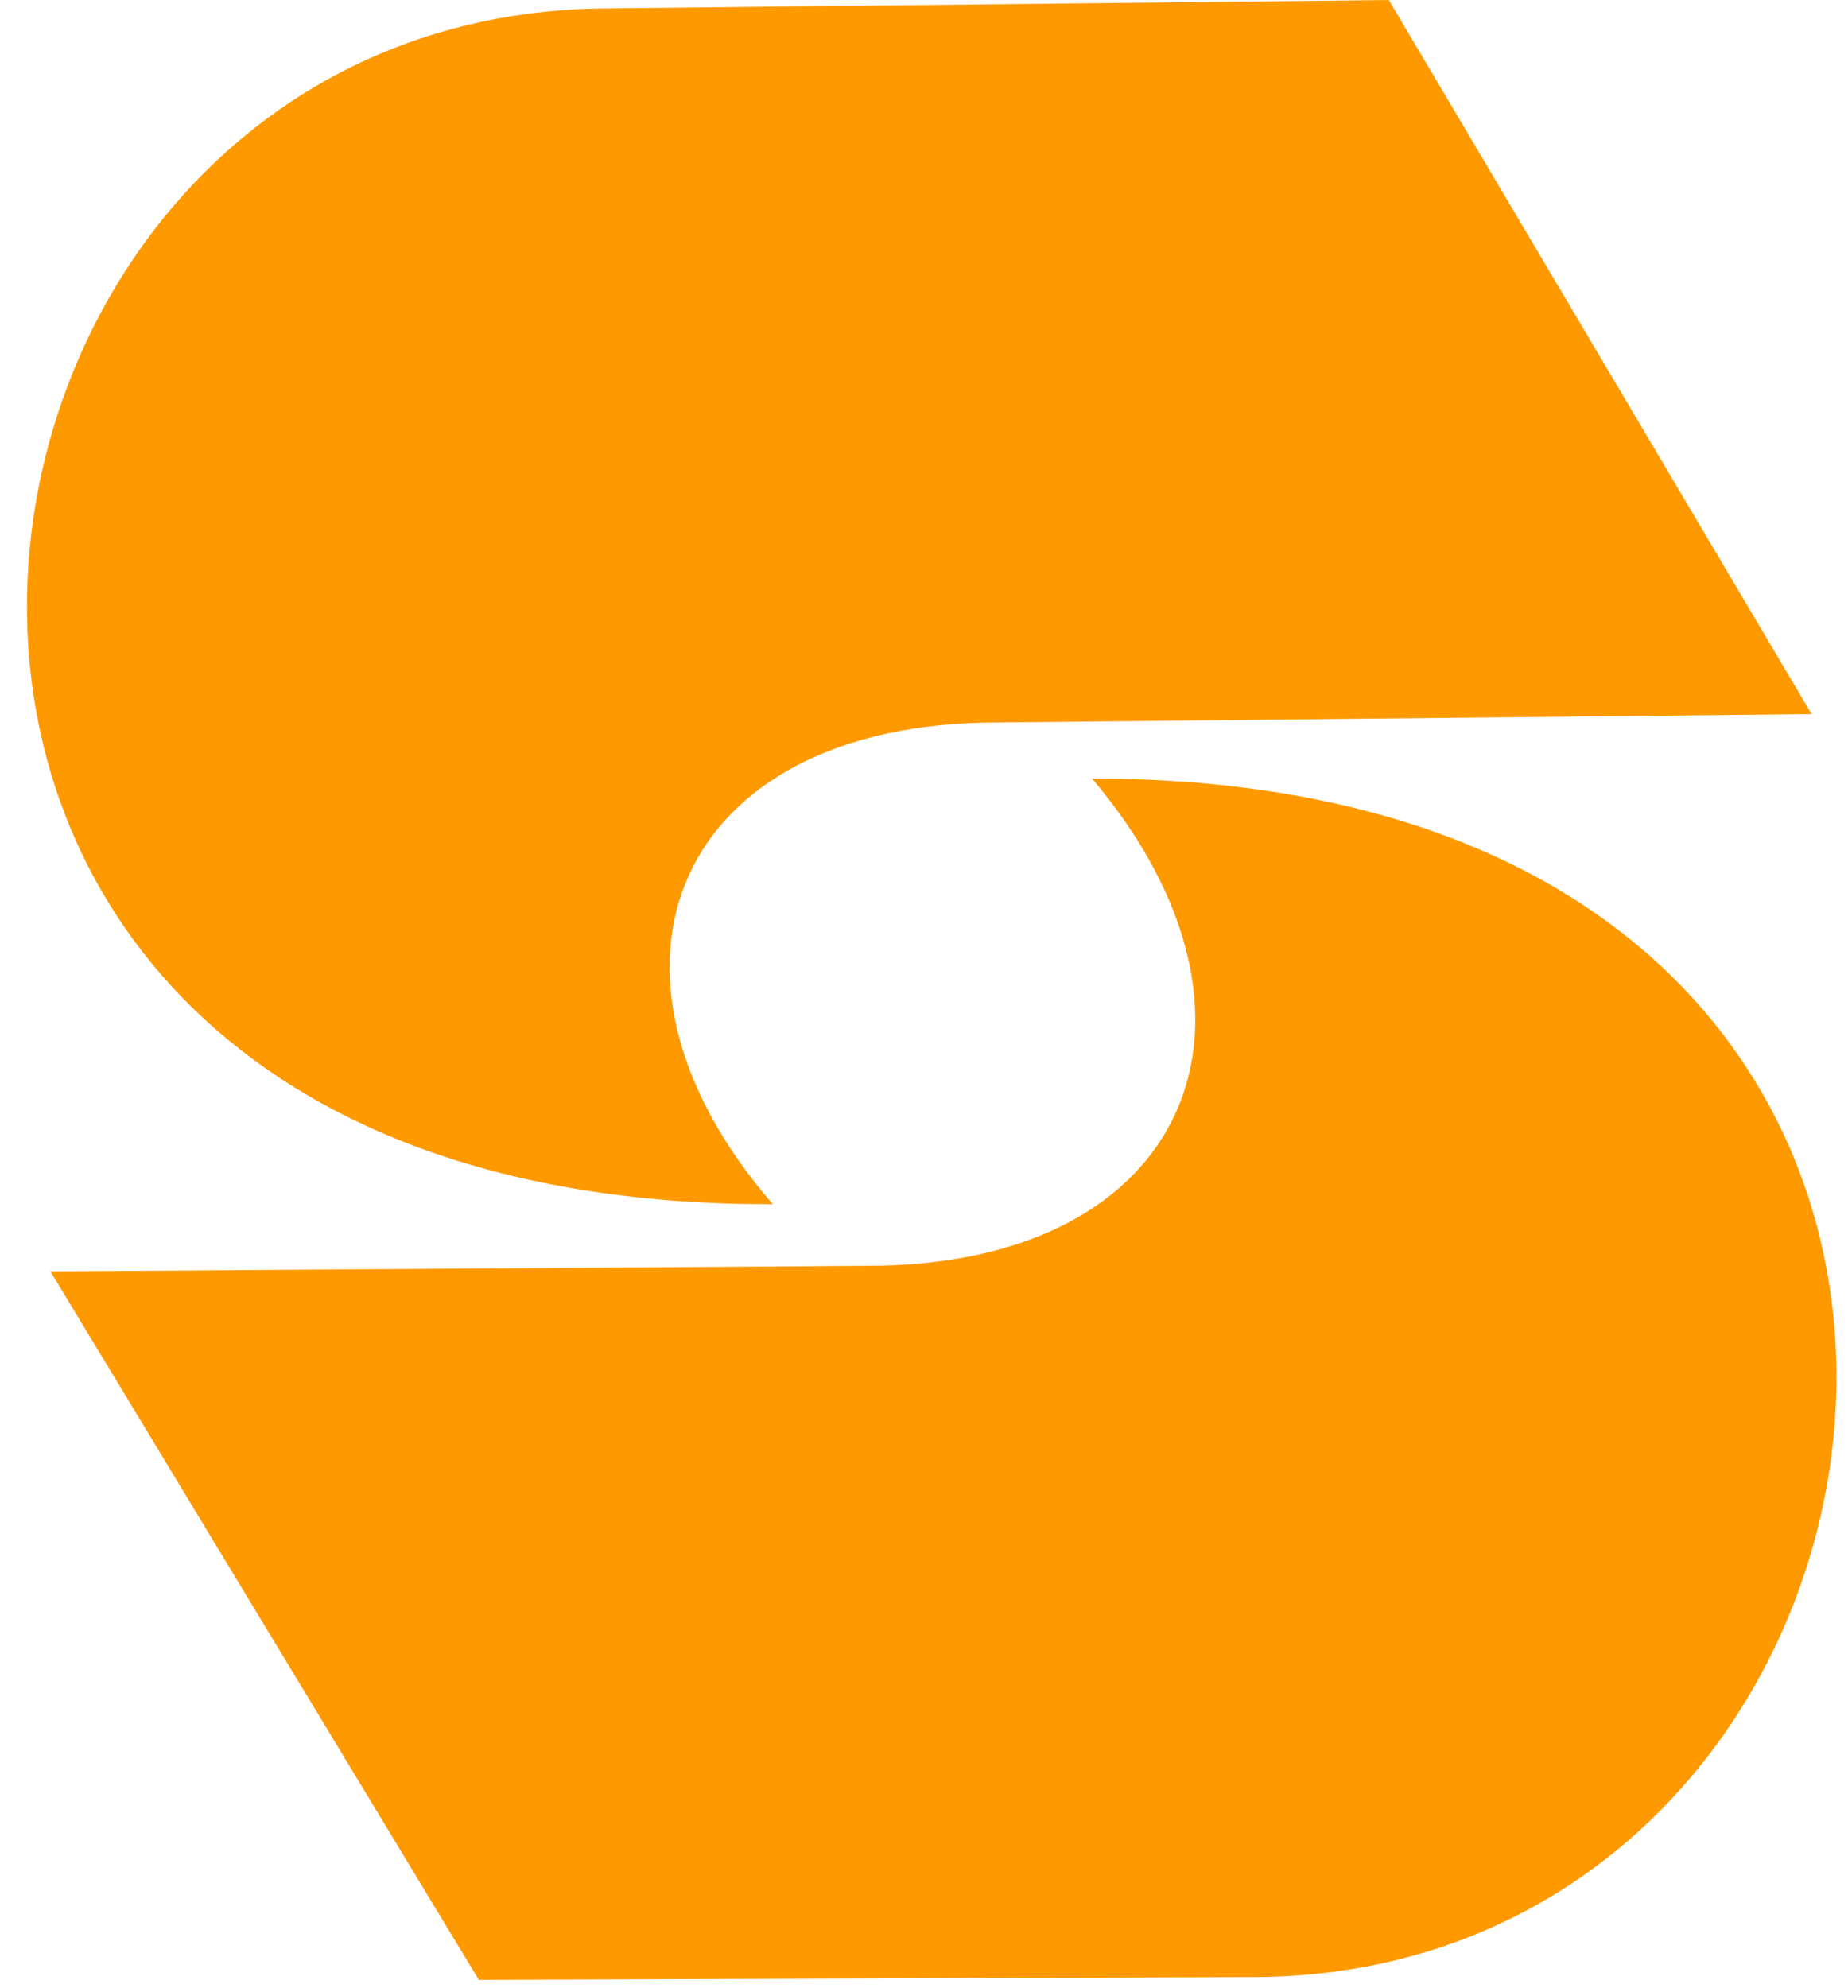
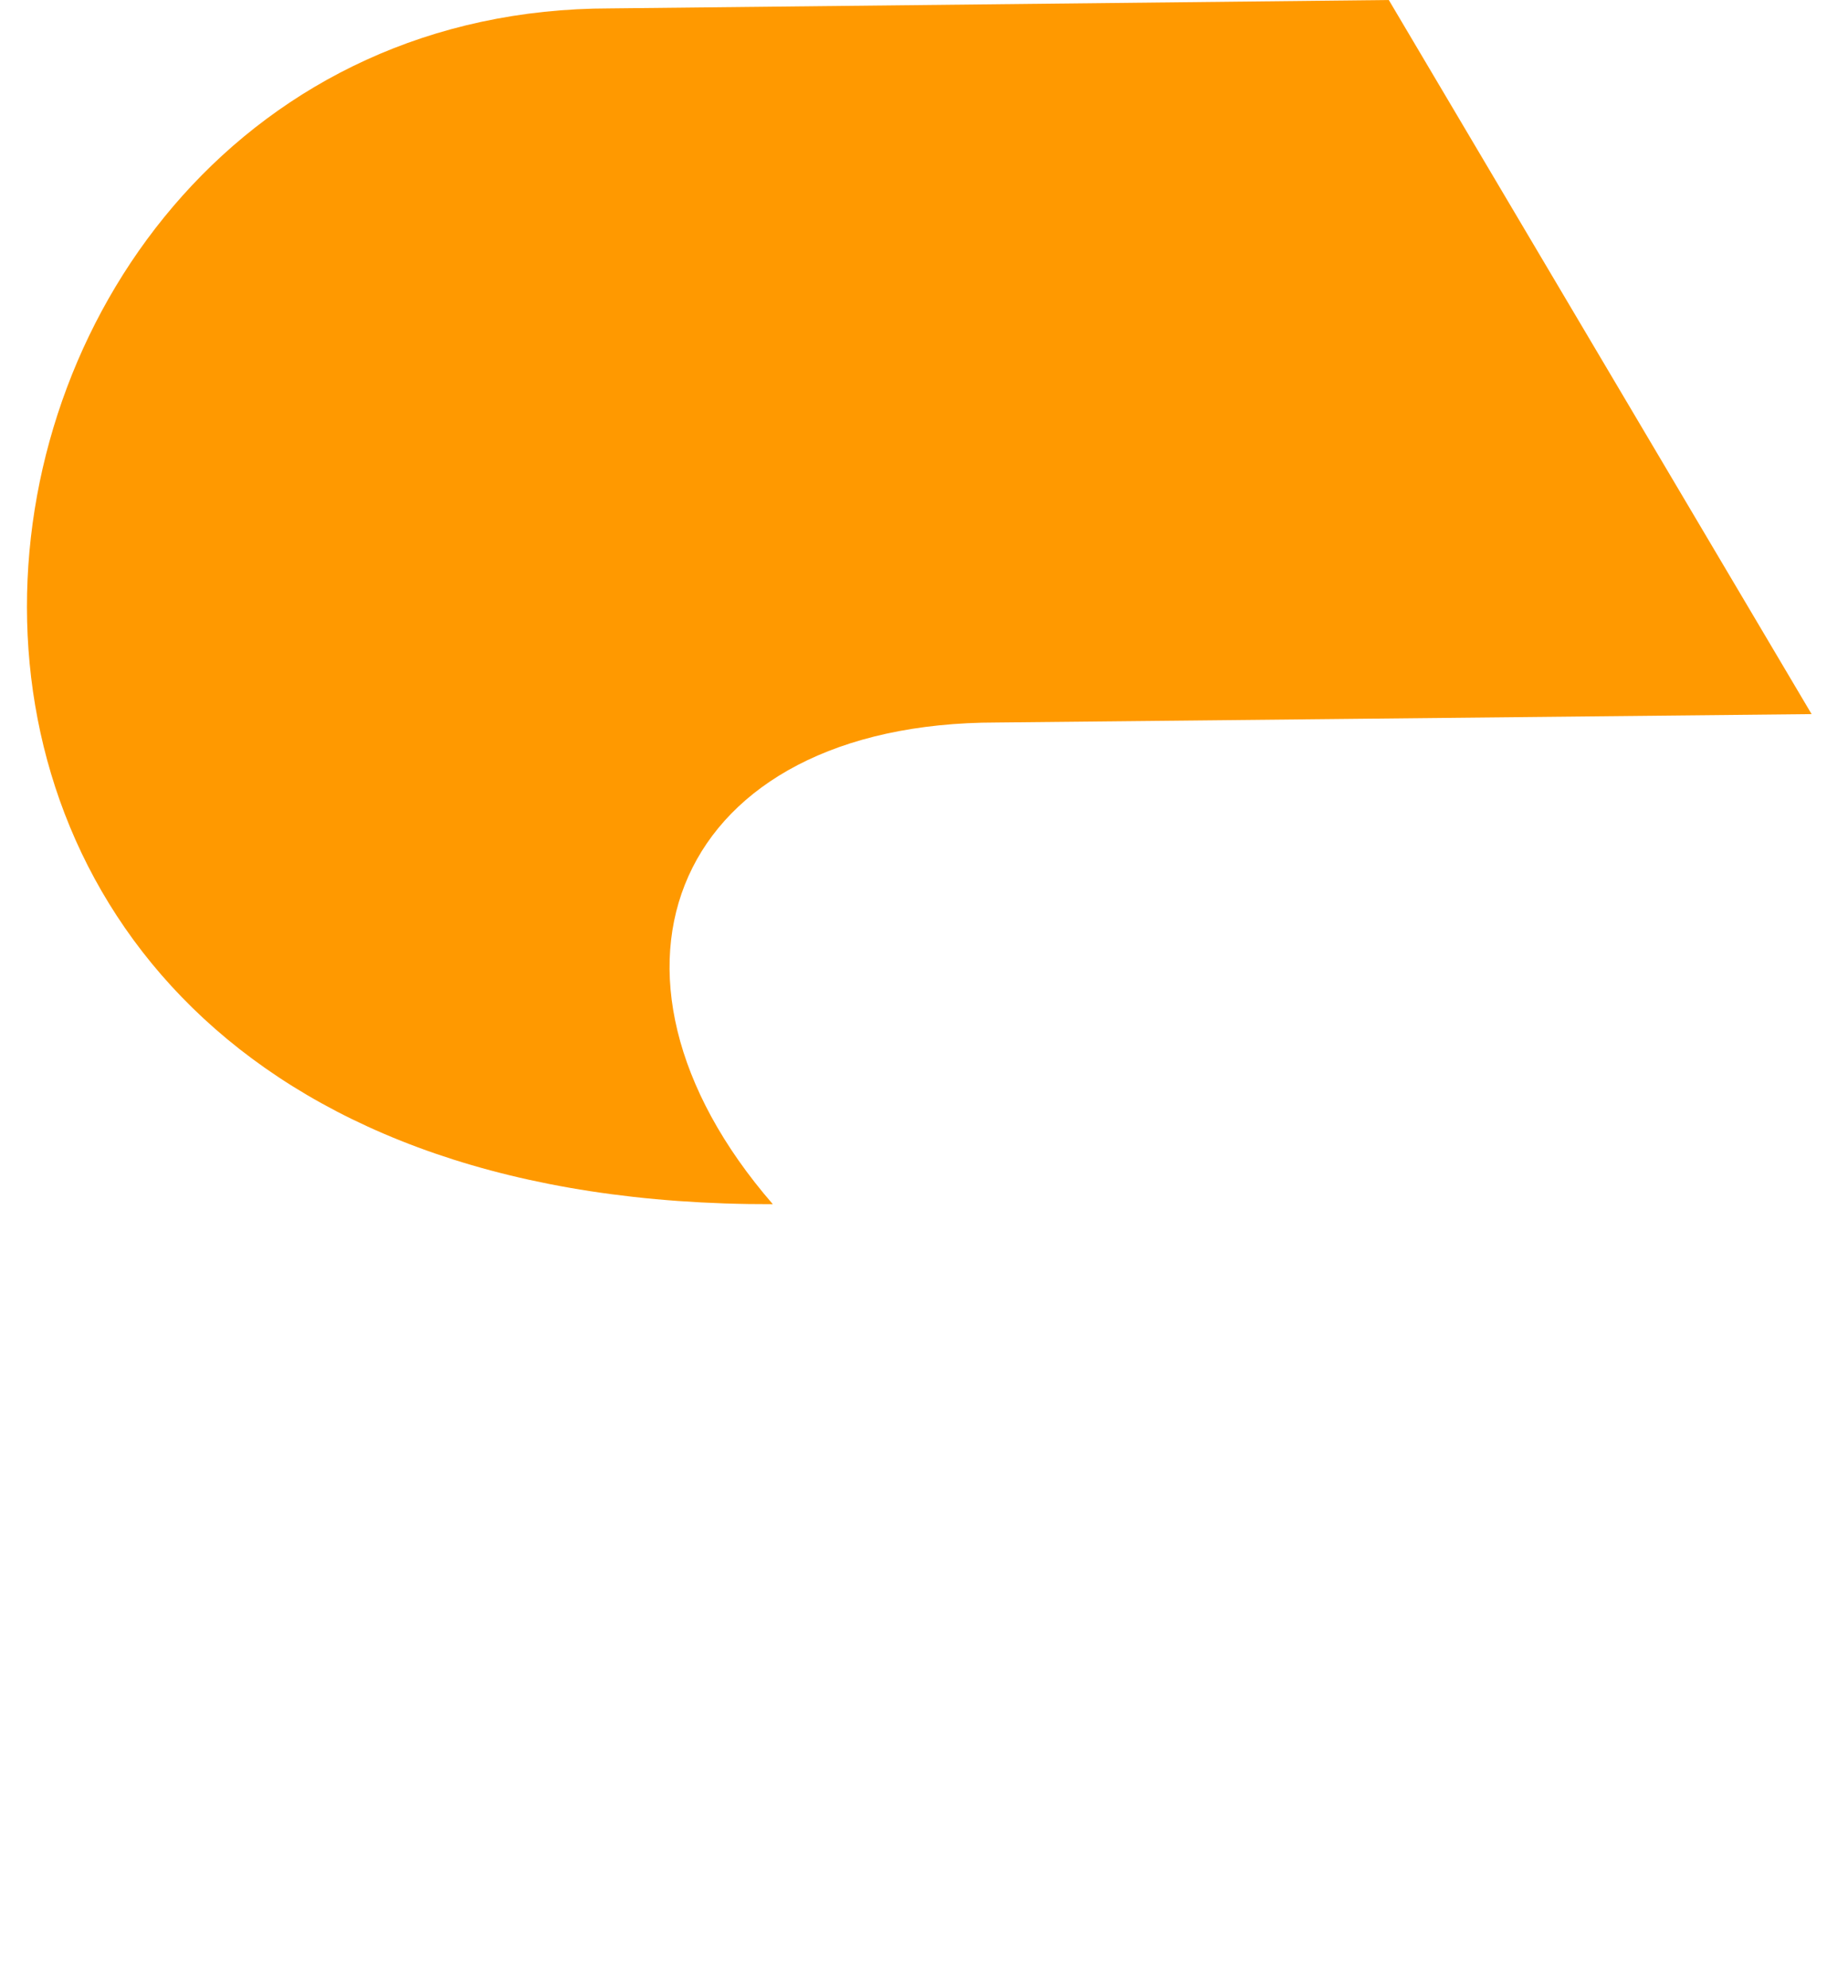
<svg xmlns="http://www.w3.org/2000/svg" version="1.1" id="Layer_1" x="0px" y="0px" viewBox="0 0 66 71" style="enable-background:new 0 0 66 71;" xml:space="preserve">
  <style type="text/css">
	.st0{fill:#FF9900;}
</style>
  <path class="st0" d="M27.6,43c-7.2-8.3-3.5-17.2,8-17.2l29.1-0.3L49.6,0L21.8,0.3C-4.1,0.3-9.8,43.1,27.6,43z" />
-   <path class="st0" d="M39,27.8c7.2,8.5,3.5,17.4-8,17.4L1.8,45.4l15.3,25.3l27.6-0.1C70.6,70.6,76.4,27.8,39,27.8z" />
</svg>